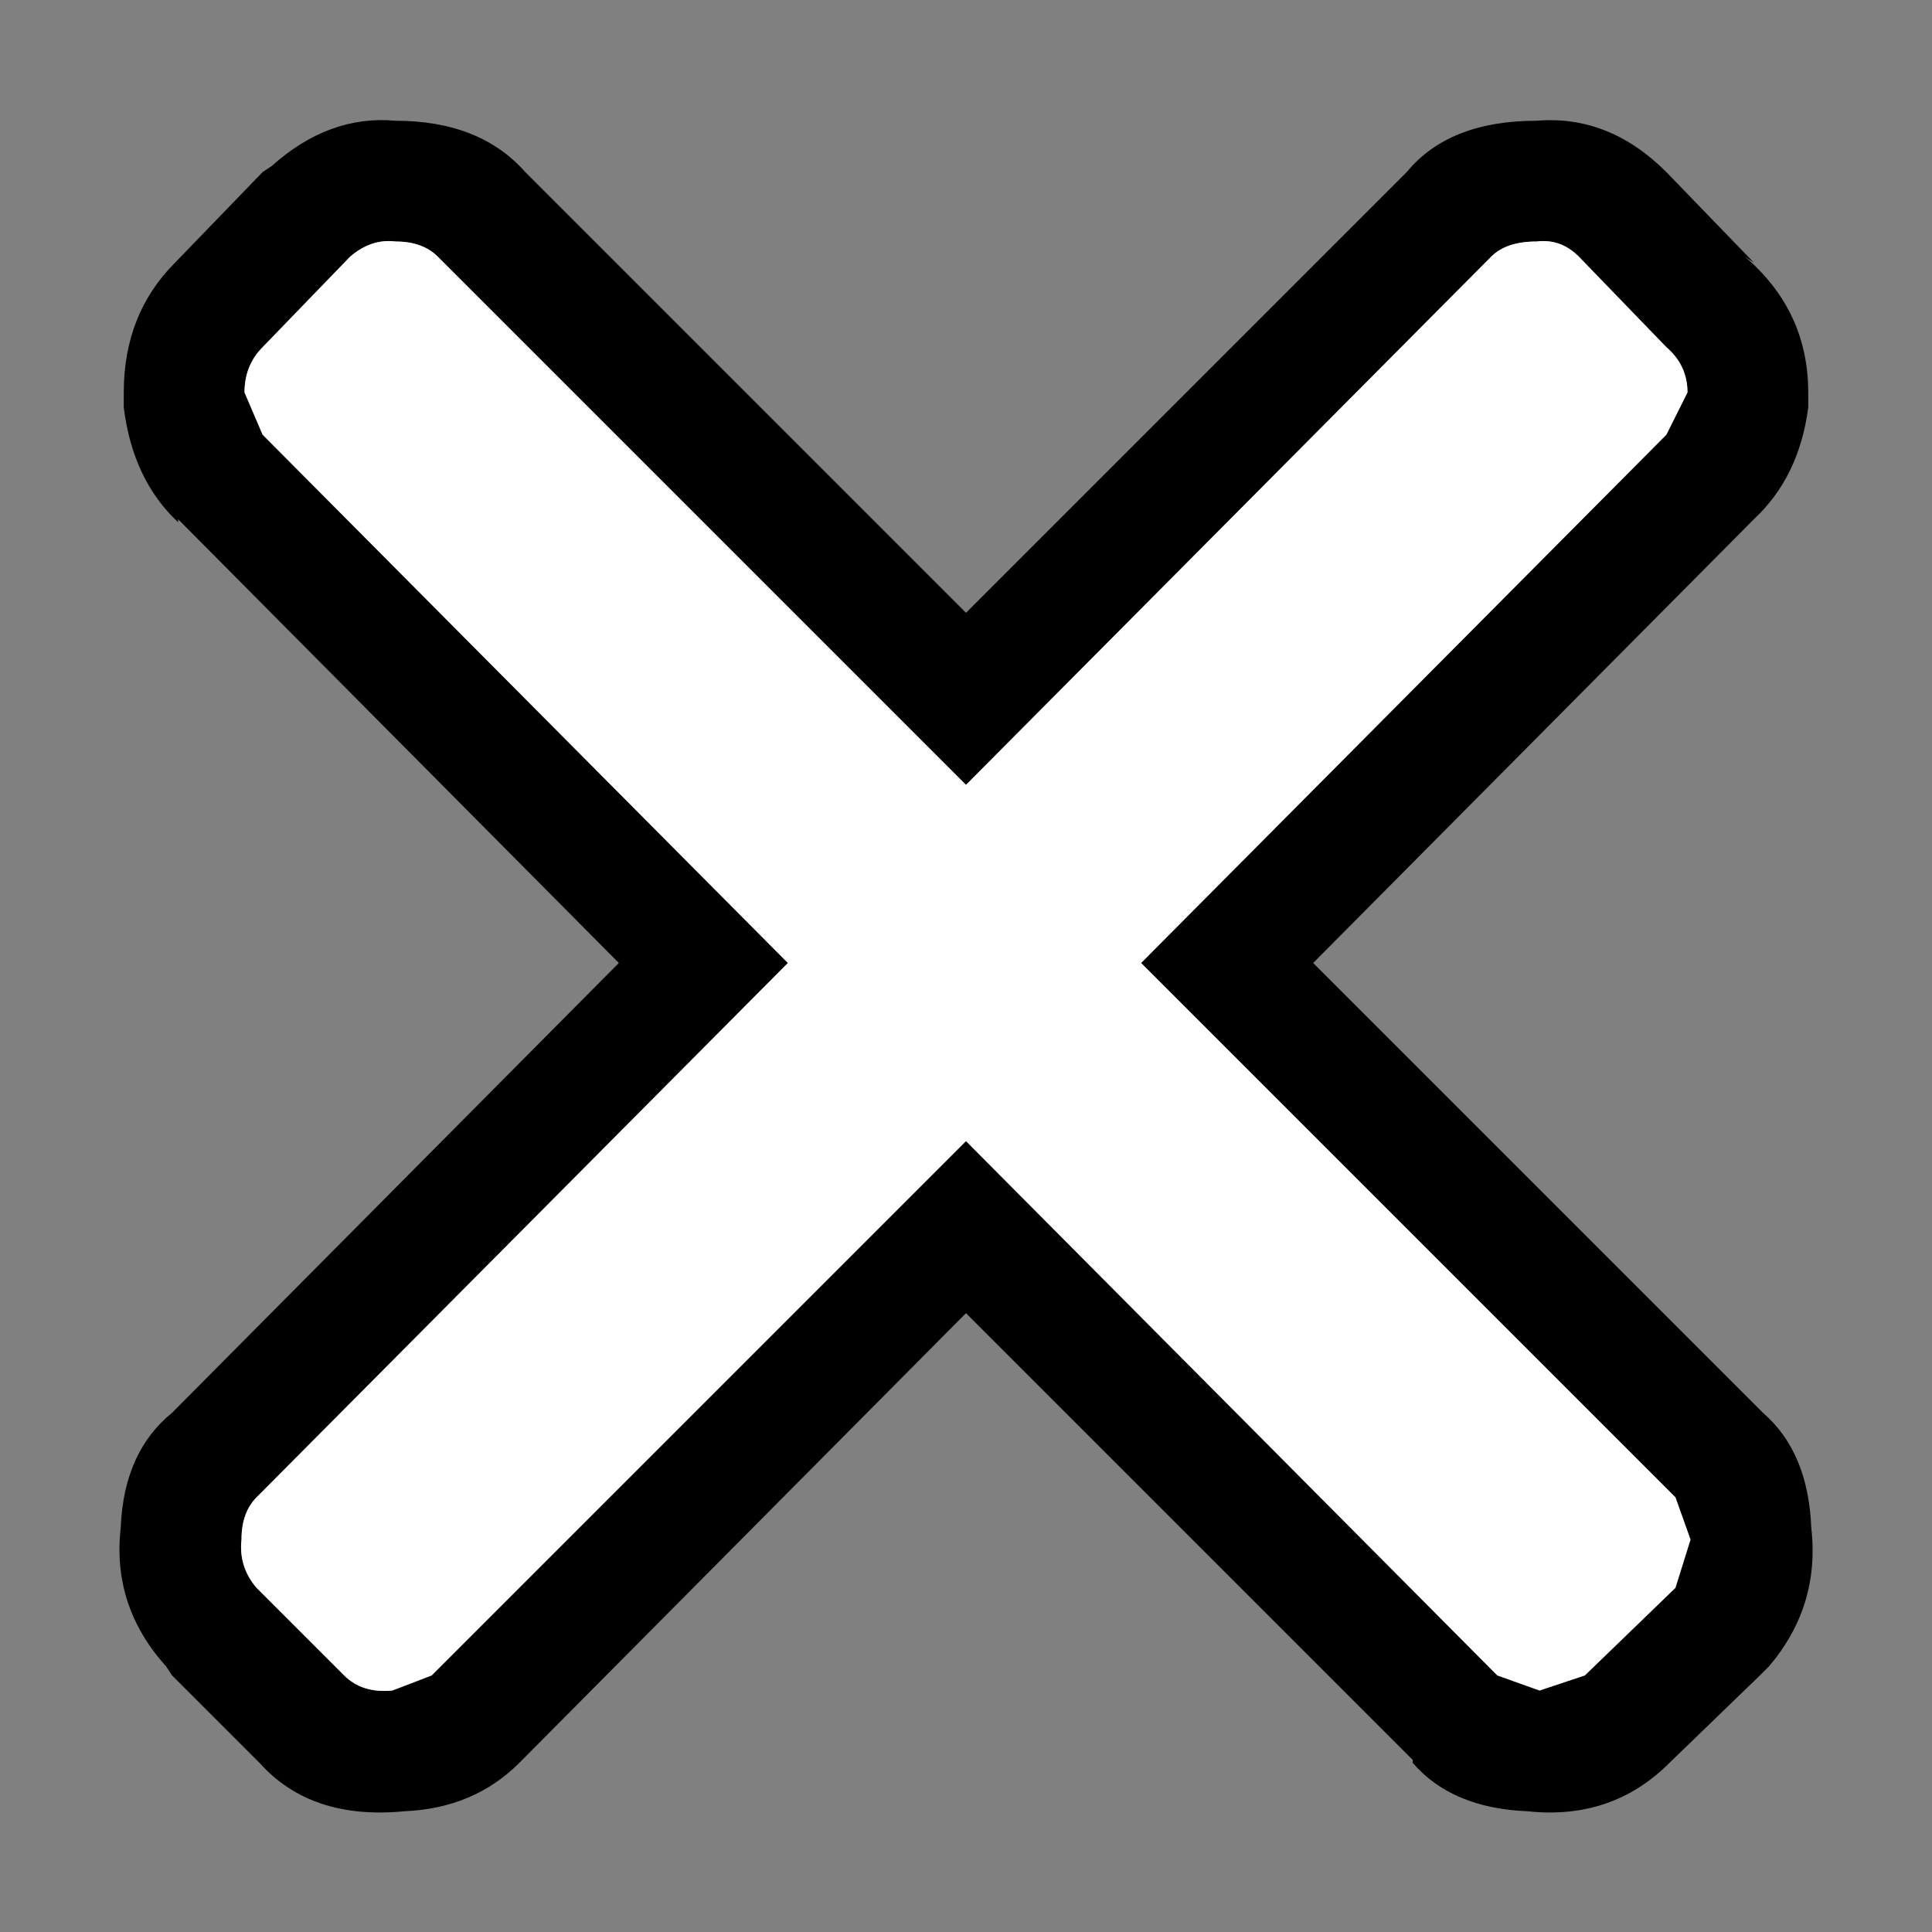
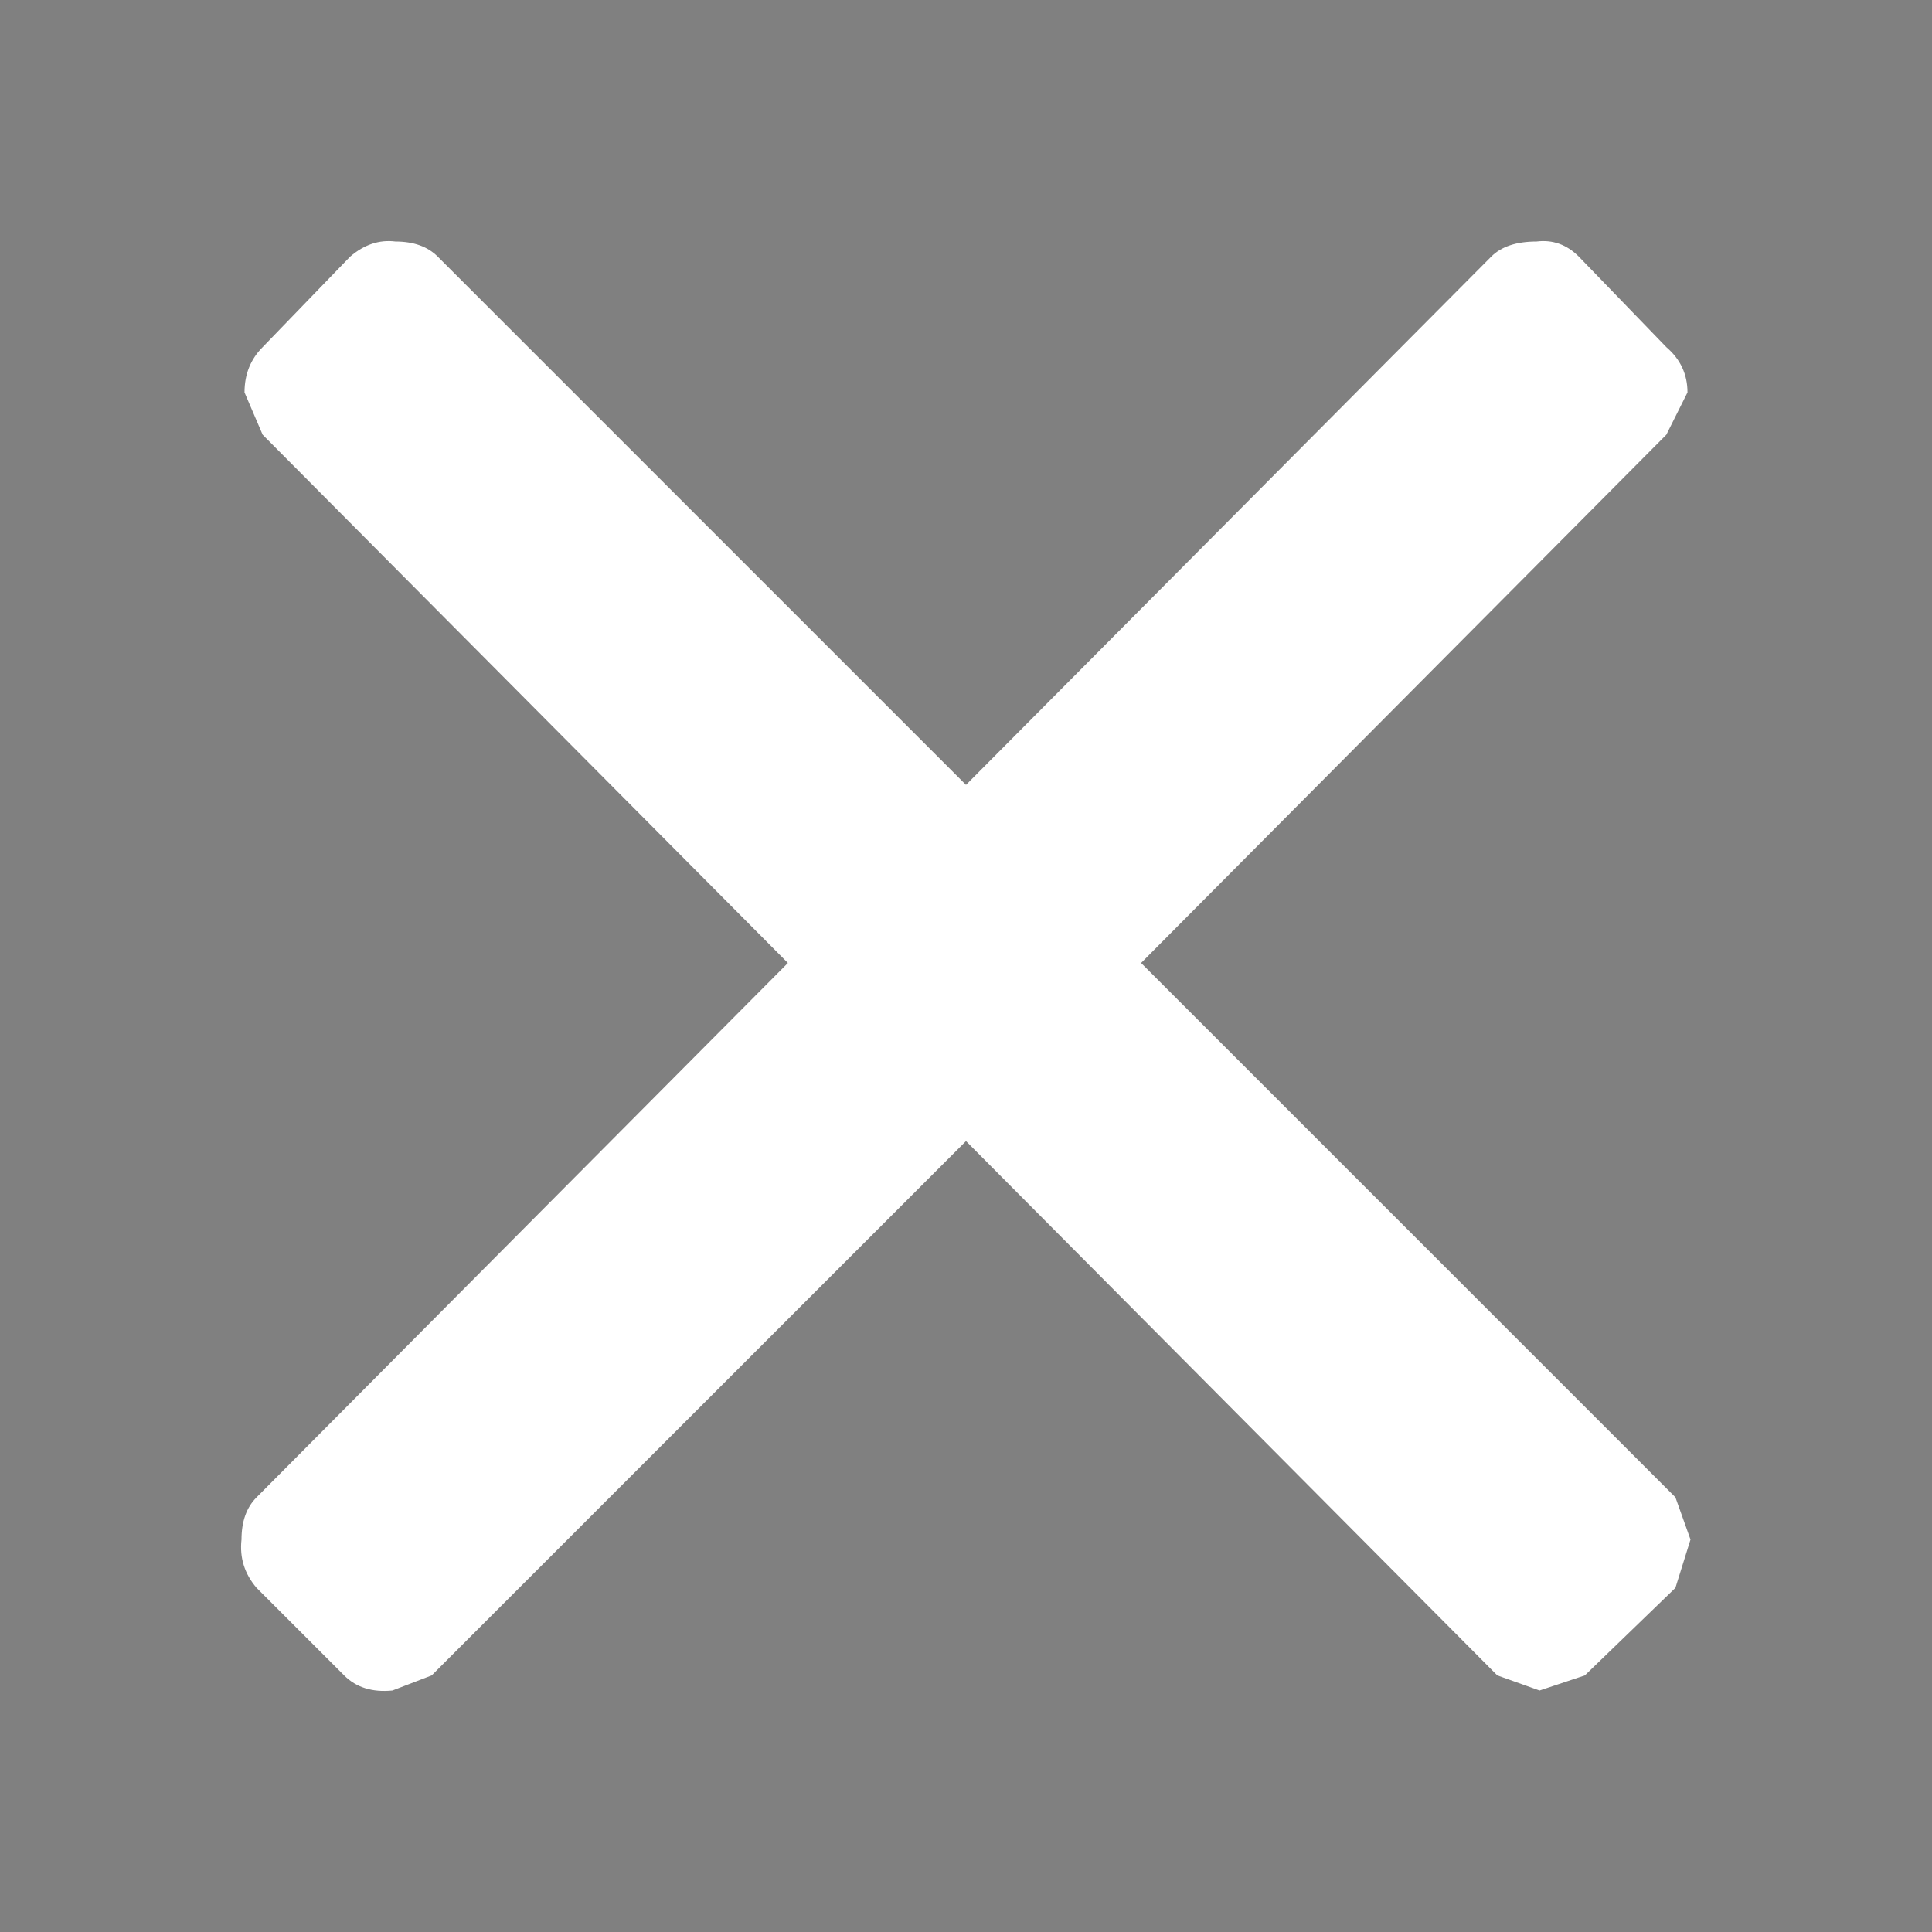
<svg xmlns="http://www.w3.org/2000/svg" width="32" height="32">
  <rect width="100%" height="100%" fill="#808080" stroke="none" />
  <defs />
  <g>
-     <path stroke="none" fill="#000000" d="M8.7 2.85 L16 10.15 23.3 2.85 Q24 2 25.45 2 26.65 1.9 27.6 2.85 L29.05 4.35 28.9 4.25 Q29.95 5.15 29.95 6.5 L29.95 6.75 Q29.8 7.9 29.05 8.6 L21.75 15.95 29.2 23.4 Q29.95 24.05 30 25.3 30.15 26.6 29.3 27.6 L29.15 27.75 27.65 29.2 Q26.7 30.15 25.3 30 24.05 29.95 23.4 29.2 L23.4 29.15 16 21.75 8.6 29.2 Q7.85 29.95 6.7 30 5.15 30.15 4.3 29.2 L2.85 27.75 2.75 27.6 Q1.85 26.6 2 25.3 2.05 24.05 2.85 23.4 L10.25 15.95 2.95 8.6 2.95 8.65 Q2.2 7.95 2.05 6.75 L2.05 6.5 Q2.05 5.2 2.9 4.35 L4.35 2.85 4.5 2.75 Q5.45 1.9 6.55 2 7.95 2 8.7 2.85 M24.8 27.75 L25.5 28 26.25 27.75 27.75 26.3 28 25.5 27.75 24.8 18.9 15.95 27.6 7.2 27.95 6.5 Q27.95 6.05 27.6 5.75 L26.15 4.25 Q25.85 3.95 25.45 4 24.95 4 24.7 4.25 L16 13 7.25 4.25 Q7 4 6.55 4 6.15 3.95 5.8 4.25 L4.35 5.75 Q4.05 6.05 4.05 6.5 L4.35 7.2 13.05 15.95 4.25 24.8 Q4 25.05 4 25.5 3.95 25.95 4.25 26.3 L5.7 27.75 Q6 28.05 6.5 28 L7.15 27.75 16 18.9 24.8 27.75" />
    <path stroke="none" fill="#FFFFFF" d="M24.8 27.75 L16 18.9 7.15 27.75 6.5 28 Q6 28.05 5.7 27.75 L4.25 26.3 Q3.95 25.95 4 25.5 4 25.05 4.25 24.8 L13.05 15.95 4.35 7.2 4.05 6.5 Q4.05 6.05 4.35 5.75 L5.8 4.25 Q6.15 3.95 6.55 4 7 4 7.25 4.25 L16 13 24.7 4.25 Q24.95 4 25.45 4 25.85 3.95 26.15 4.25 L27.6 5.75 Q27.95 6.05 27.95 6.5 L27.6 7.2 18.9 15.95 27.75 24.8 28 25.5 27.75 26.3 26.25 27.75 25.5 28 24.8 27.75" />
  </g>
</svg>